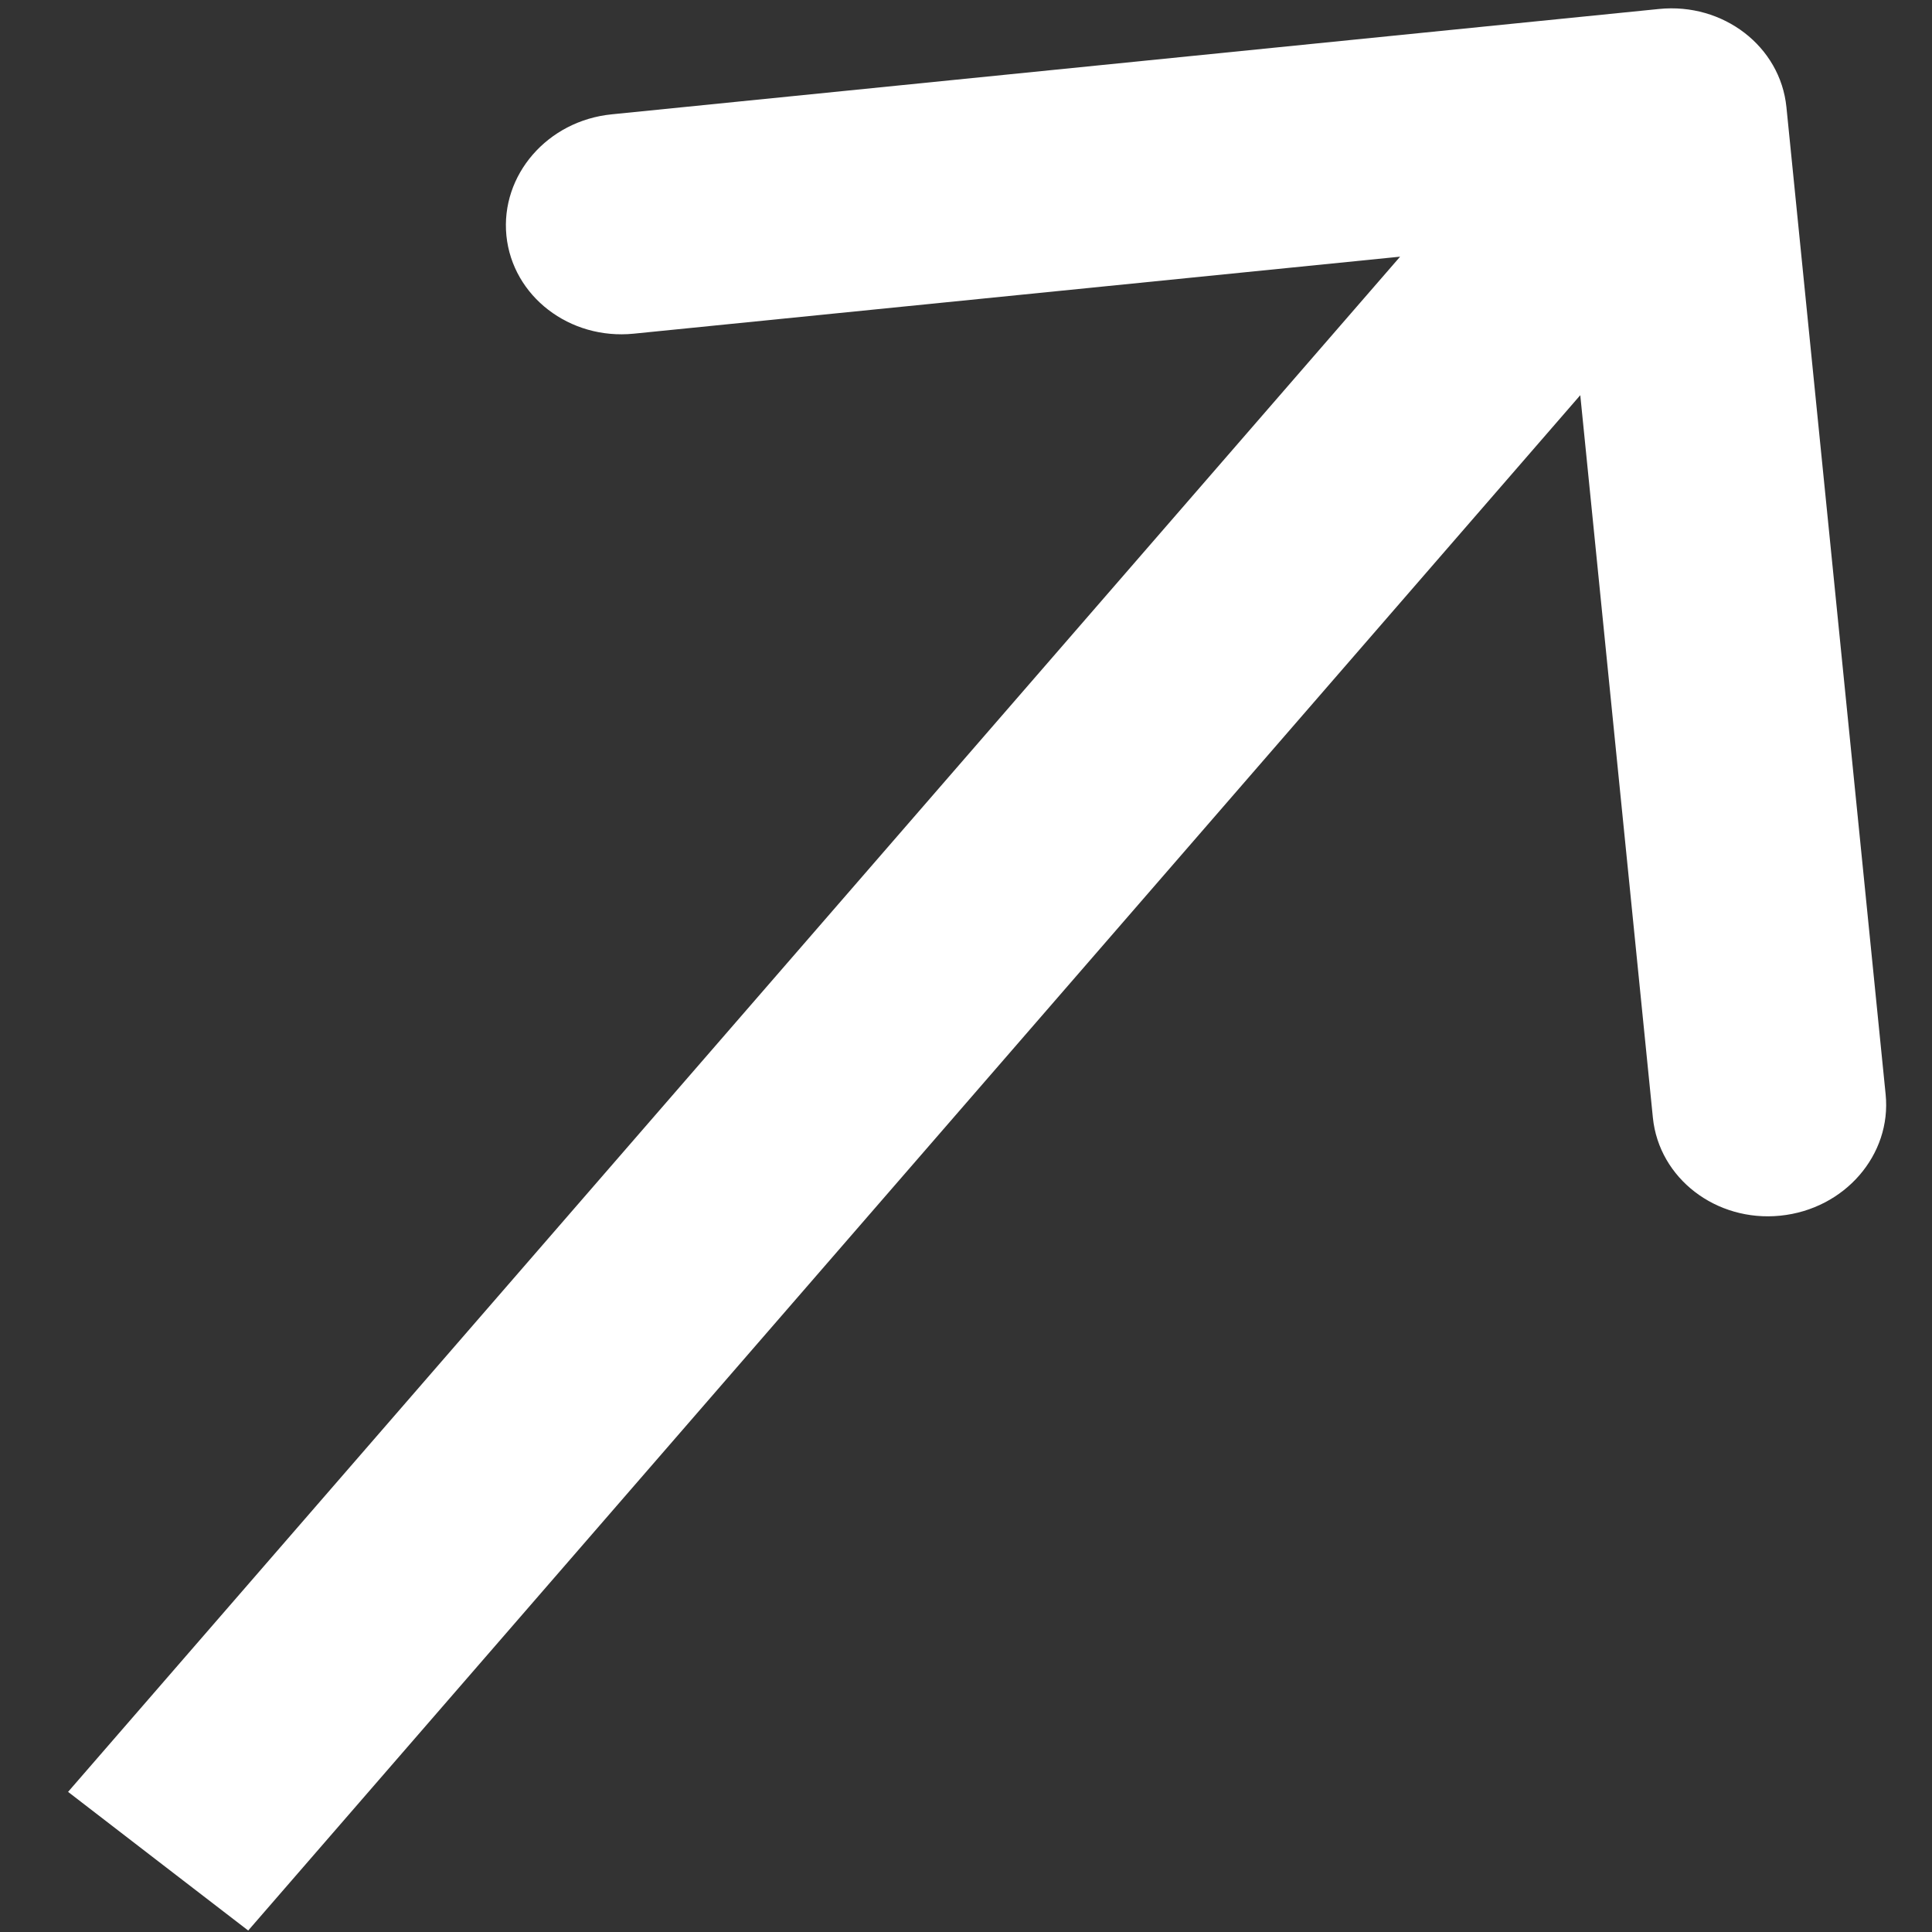
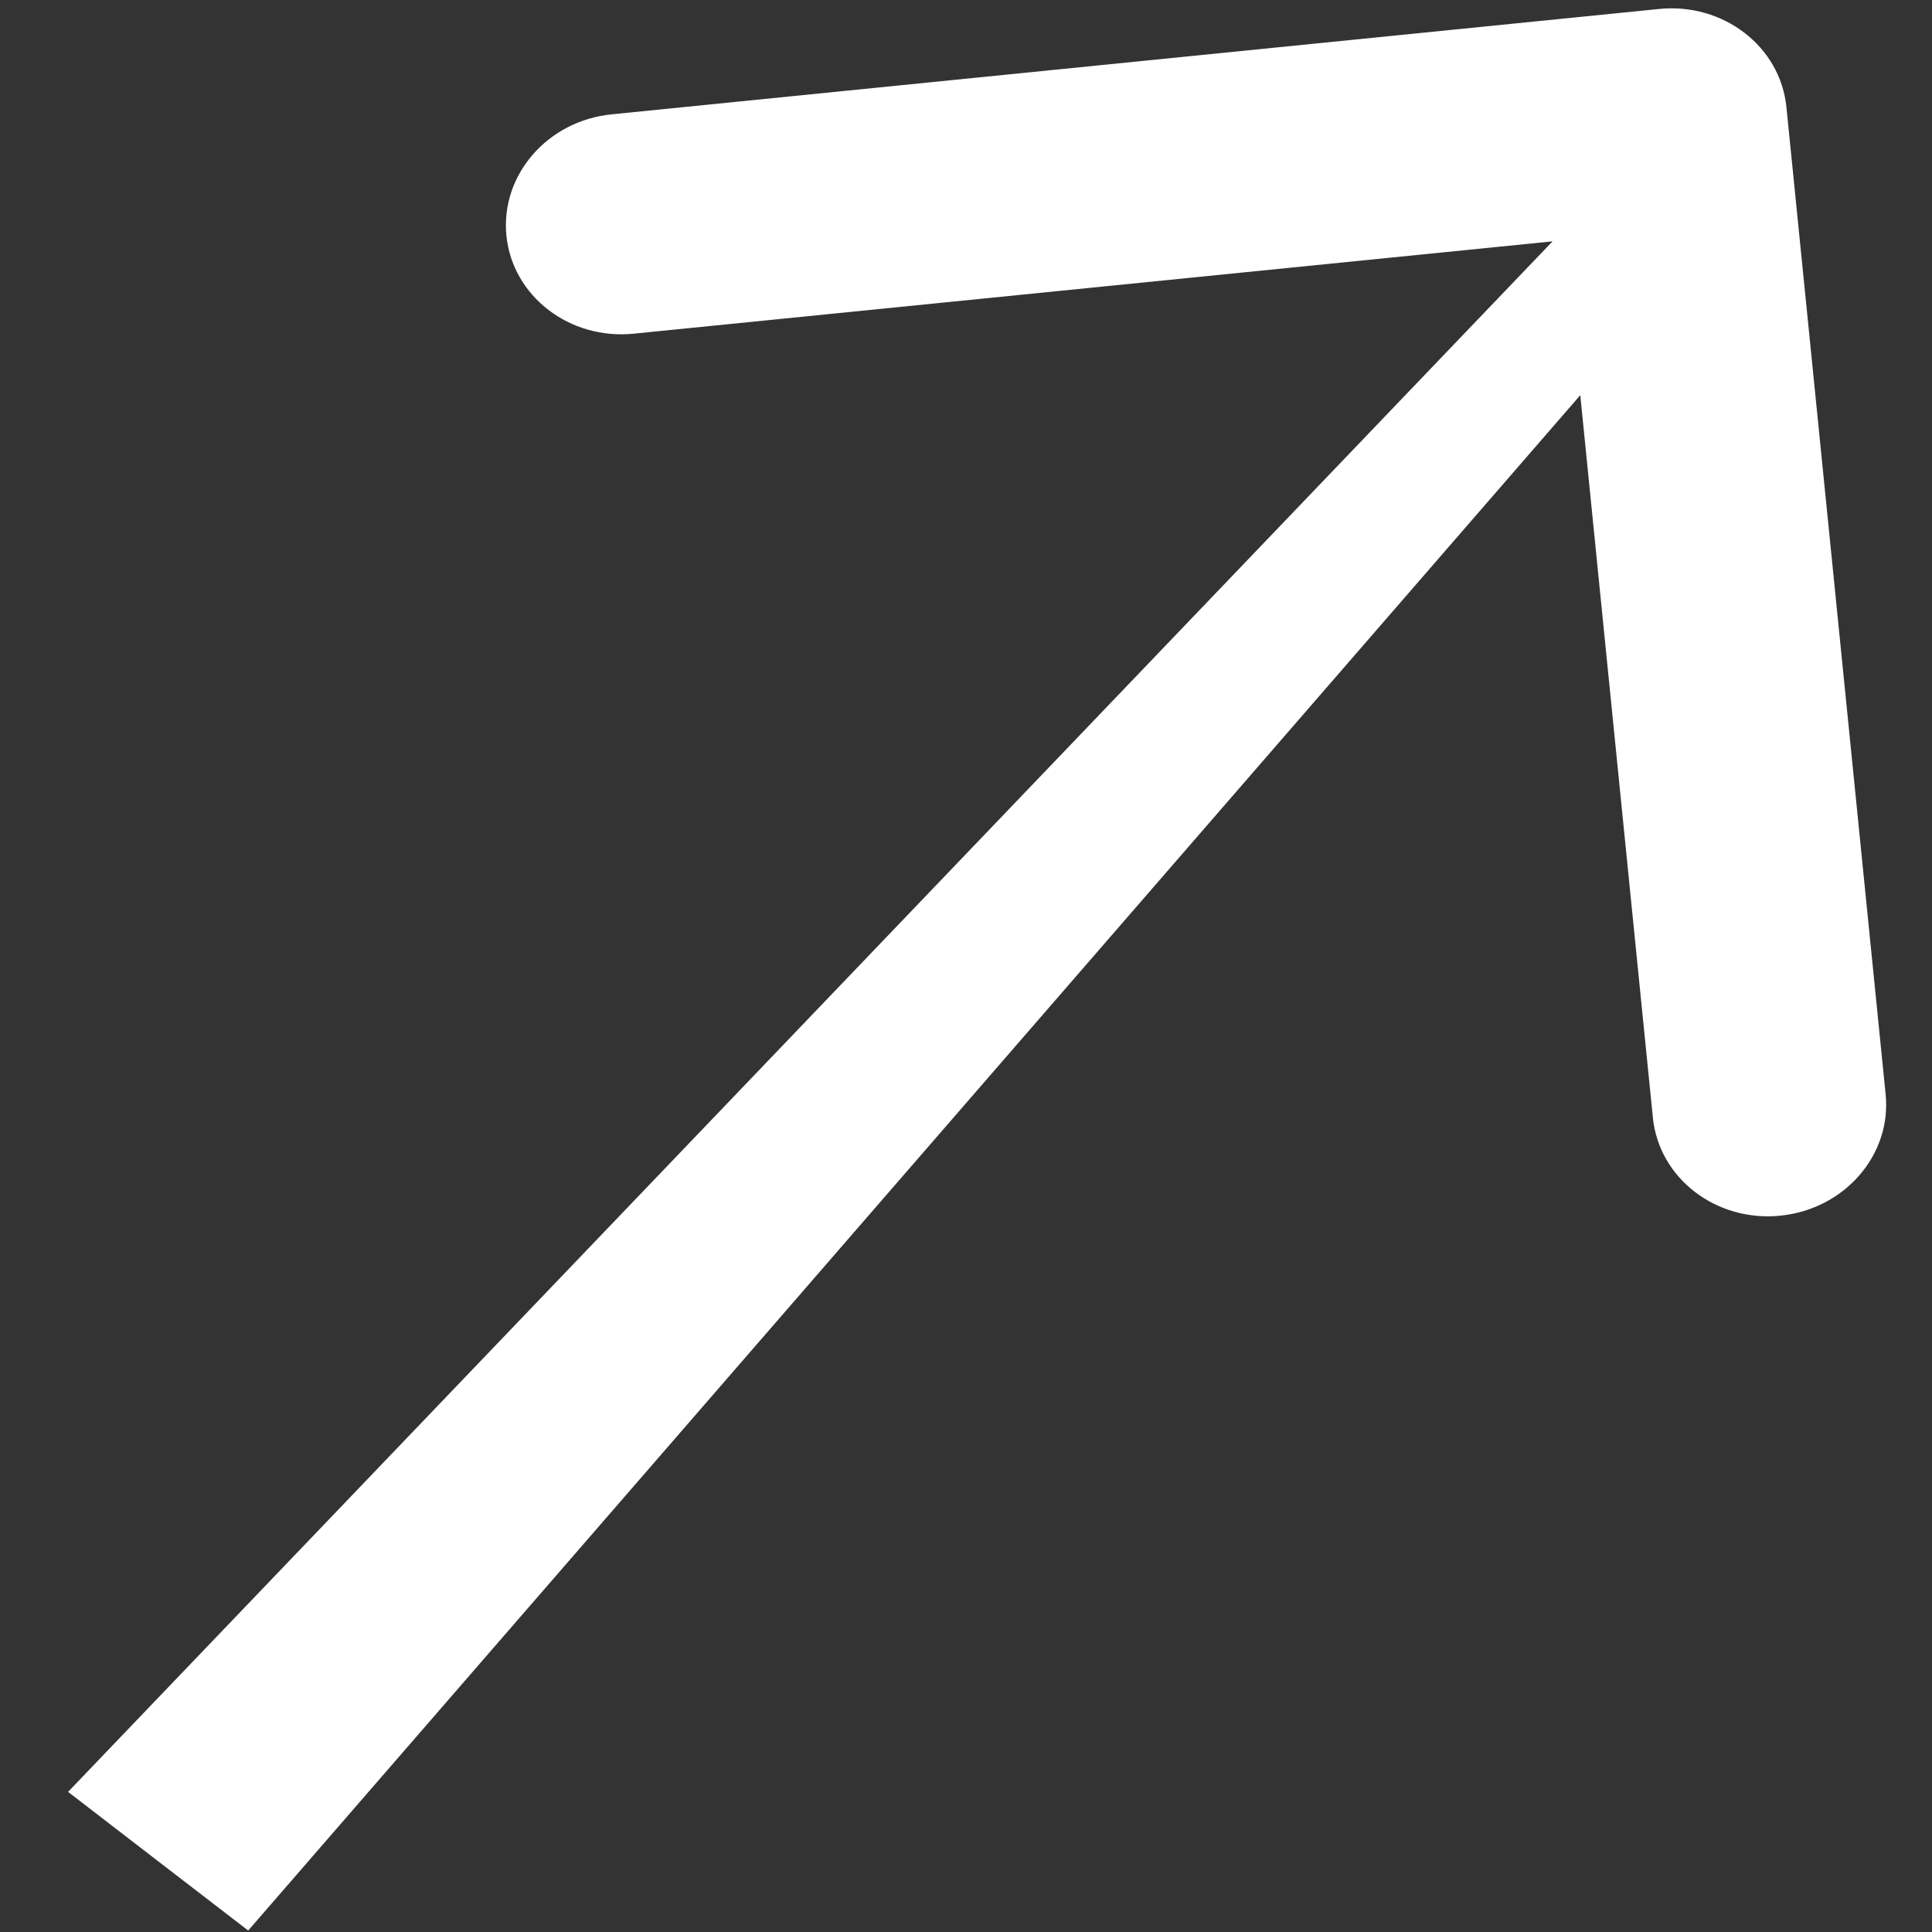
<svg xmlns="http://www.w3.org/2000/svg" width="17" height="17" viewBox="0 0 17 17" fill="none">
  <rect x="0" y="0" width="17" height="17" fill="#333333" stroke="none" />
-   <path d="M15.719 0.942C15.665 0.408 15.163 0.022 14.598 0.079L5.383 1.006C4.817 1.062 4.403 1.541 4.456 2.074C4.51 2.607 5.012 2.993 5.577 2.936L13.768 2.113L14.544 9.835C14.598 10.368 15.1 10.754 15.665 10.697C16.231 10.64 16.646 10.162 16.592 9.629L15.719 0.942ZM1.391 16.377L2.184 16.987L15.487 1.654L14.695 1.044L13.902 0.435L0.599 15.767L1.391 16.377Z" fill="white" />
+   <path d="M15.719 0.942C15.665 0.408 15.163 0.022 14.598 0.079L5.383 1.006C4.817 1.062 4.403 1.541 4.456 2.074C4.51 2.607 5.012 2.993 5.577 2.936L13.768 2.113L14.544 9.835C14.598 10.368 15.1 10.754 15.665 10.697C16.231 10.64 16.646 10.162 16.592 9.629L15.719 0.942ZM1.391 16.377L2.184 16.987L15.487 1.654L14.695 1.044L0.599 15.767L1.391 16.377Z" fill="white" />
</svg>